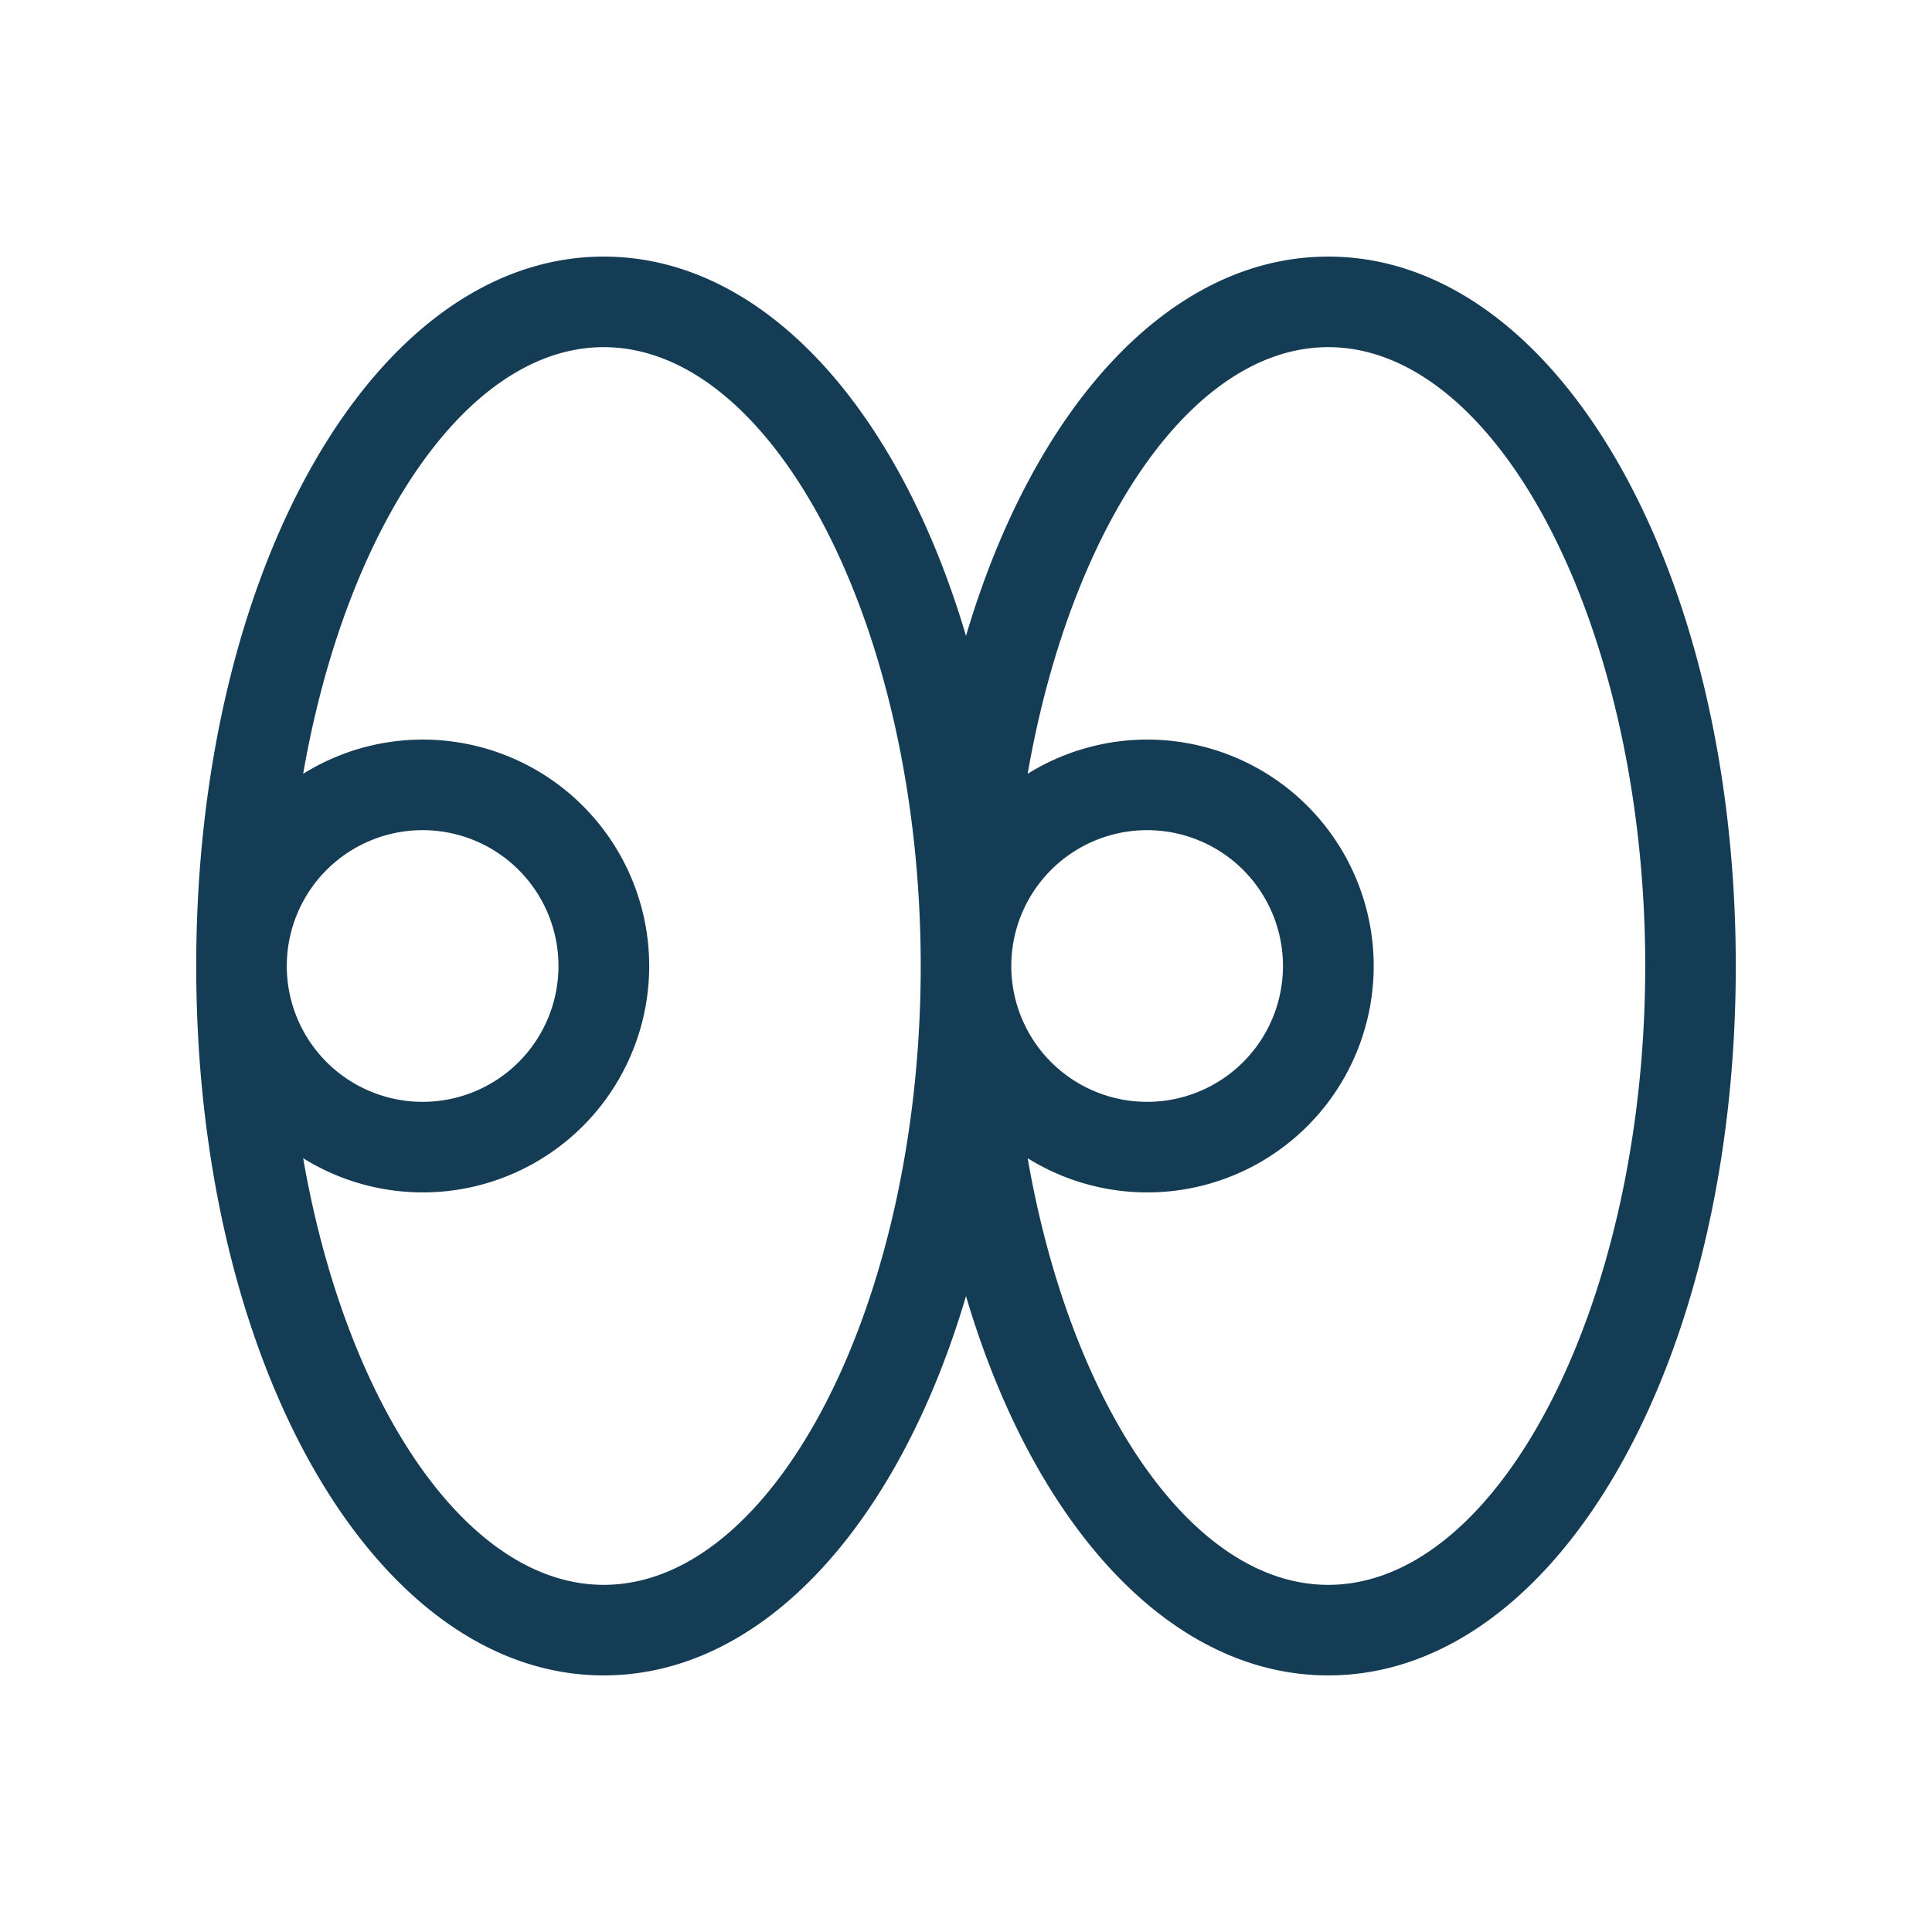
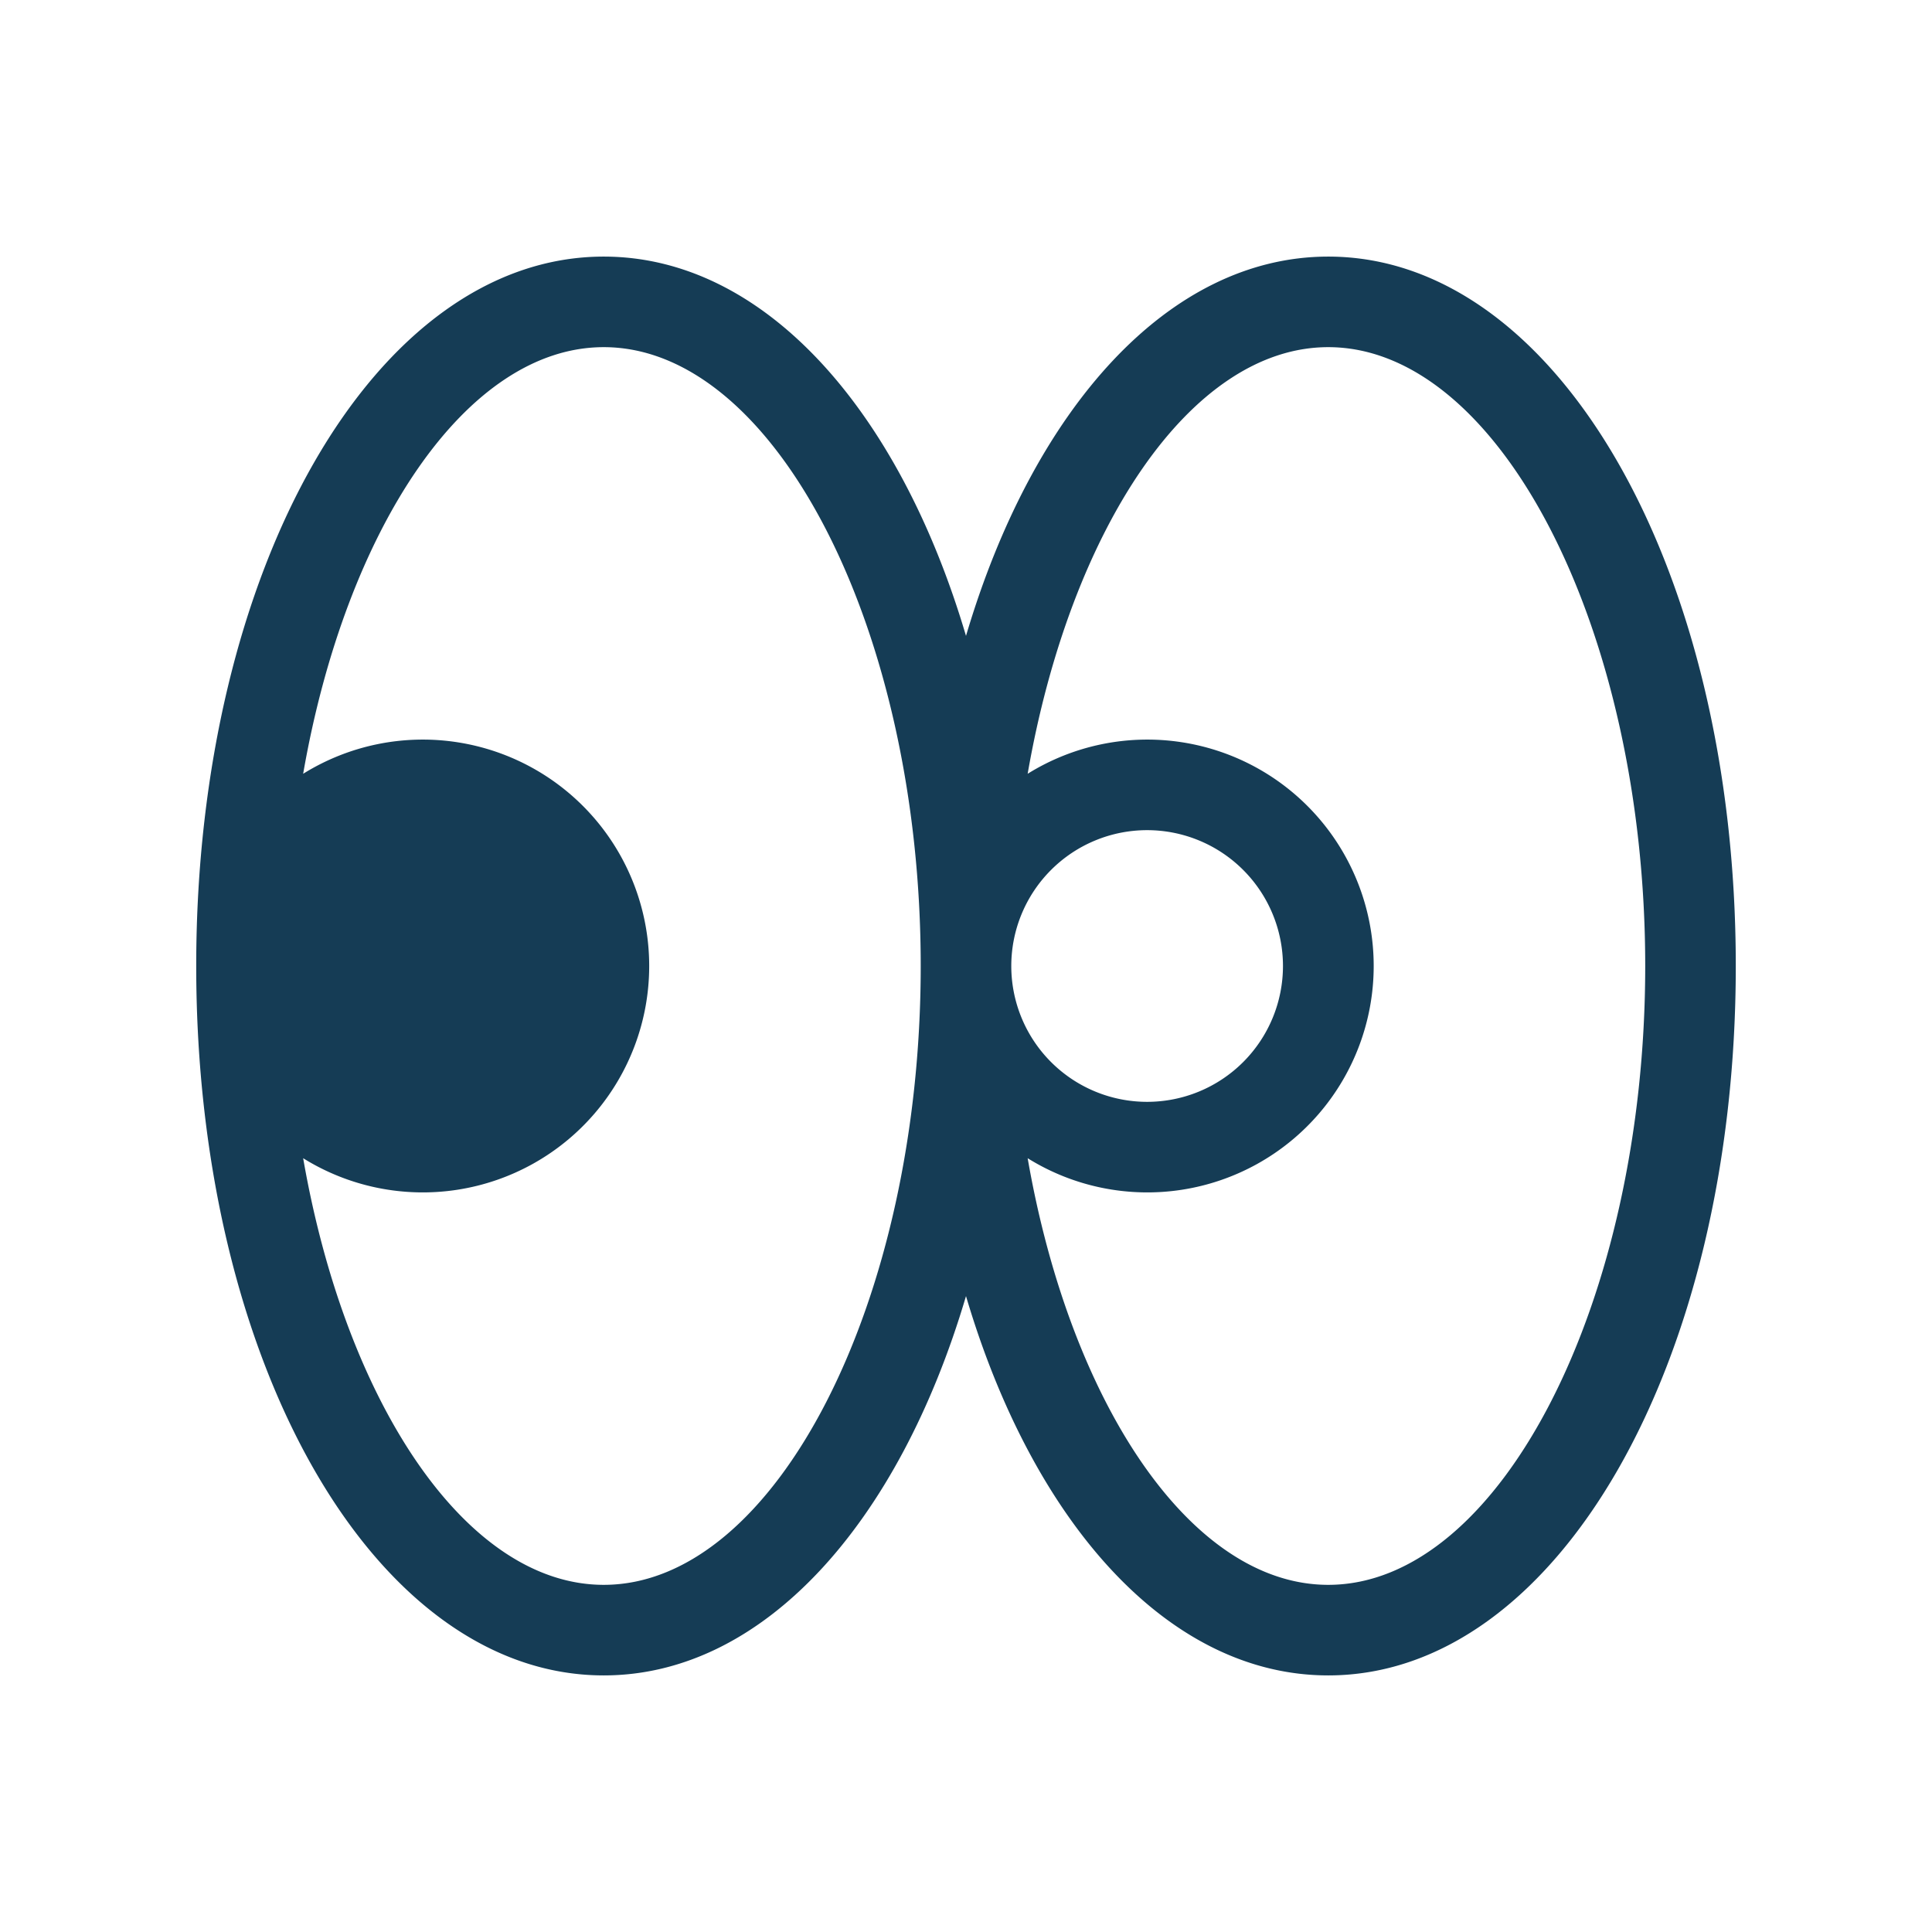
<svg xmlns="http://www.w3.org/2000/svg" width="72" height="72" fill="#153c55" viewBox="0 0 256 256">
-   <path d="M176,34c-21.15,0-39.1,20.15-48,50.26C119.1,54.15,101.15,34,80,34c-30.28,0-54,41.29-54,94s23.72,94,54,94c21.15,0,39.1-20.15,48-50.26,8.9,30.11,26.85,50.26,48,50.26,30.28,0,54-41.29,54-94S206.28,34,176,34ZM80,210c-18.24,0-34.19-24.1-39.83-56.53a30,30,0,1,0,0-50.94C45.81,70.1,61.76,46,80,46c22.77,0,42,37.55,42,82S102.77,210,80,210ZM38,128a18,18,0,1,1,18,18A18,18,0,0,1,38,128Zm138,82c-18.24,0-34.19-24.1-39.83-56.53a30,30,0,1,0,0-50.94C141.81,70.1,157.76,46,176,46c22.77,0,42,37.55,42,82S198.77,210,176,210Zm-42-82a18,18,0,1,1,18,18A18,18,0,0,1,134,128Z" />
+   <path d="M176,34c-21.15,0-39.1,20.15-48,50.26C119.1,54.15,101.15,34,80,34c-30.28,0-54,41.29-54,94s23.72,94,54,94c21.15,0,39.1-20.15,48-50.26,8.9,30.11,26.85,50.26,48,50.26,30.28,0,54-41.29,54-94S206.28,34,176,34ZM80,210c-18.24,0-34.19-24.1-39.83-56.53a30,30,0,1,0,0-50.94C45.81,70.1,61.76,46,80,46c22.77,0,42,37.55,42,82S102.77,210,80,210ZM38,128A18,18,0,0,1,38,128Zm138,82c-18.24,0-34.19-24.1-39.83-56.53a30,30,0,1,0,0-50.94C141.81,70.1,157.76,46,176,46c22.77,0,42,37.55,42,82S198.77,210,176,210Zm-42-82a18,18,0,1,1,18,18A18,18,0,0,1,134,128Z" />
</svg>